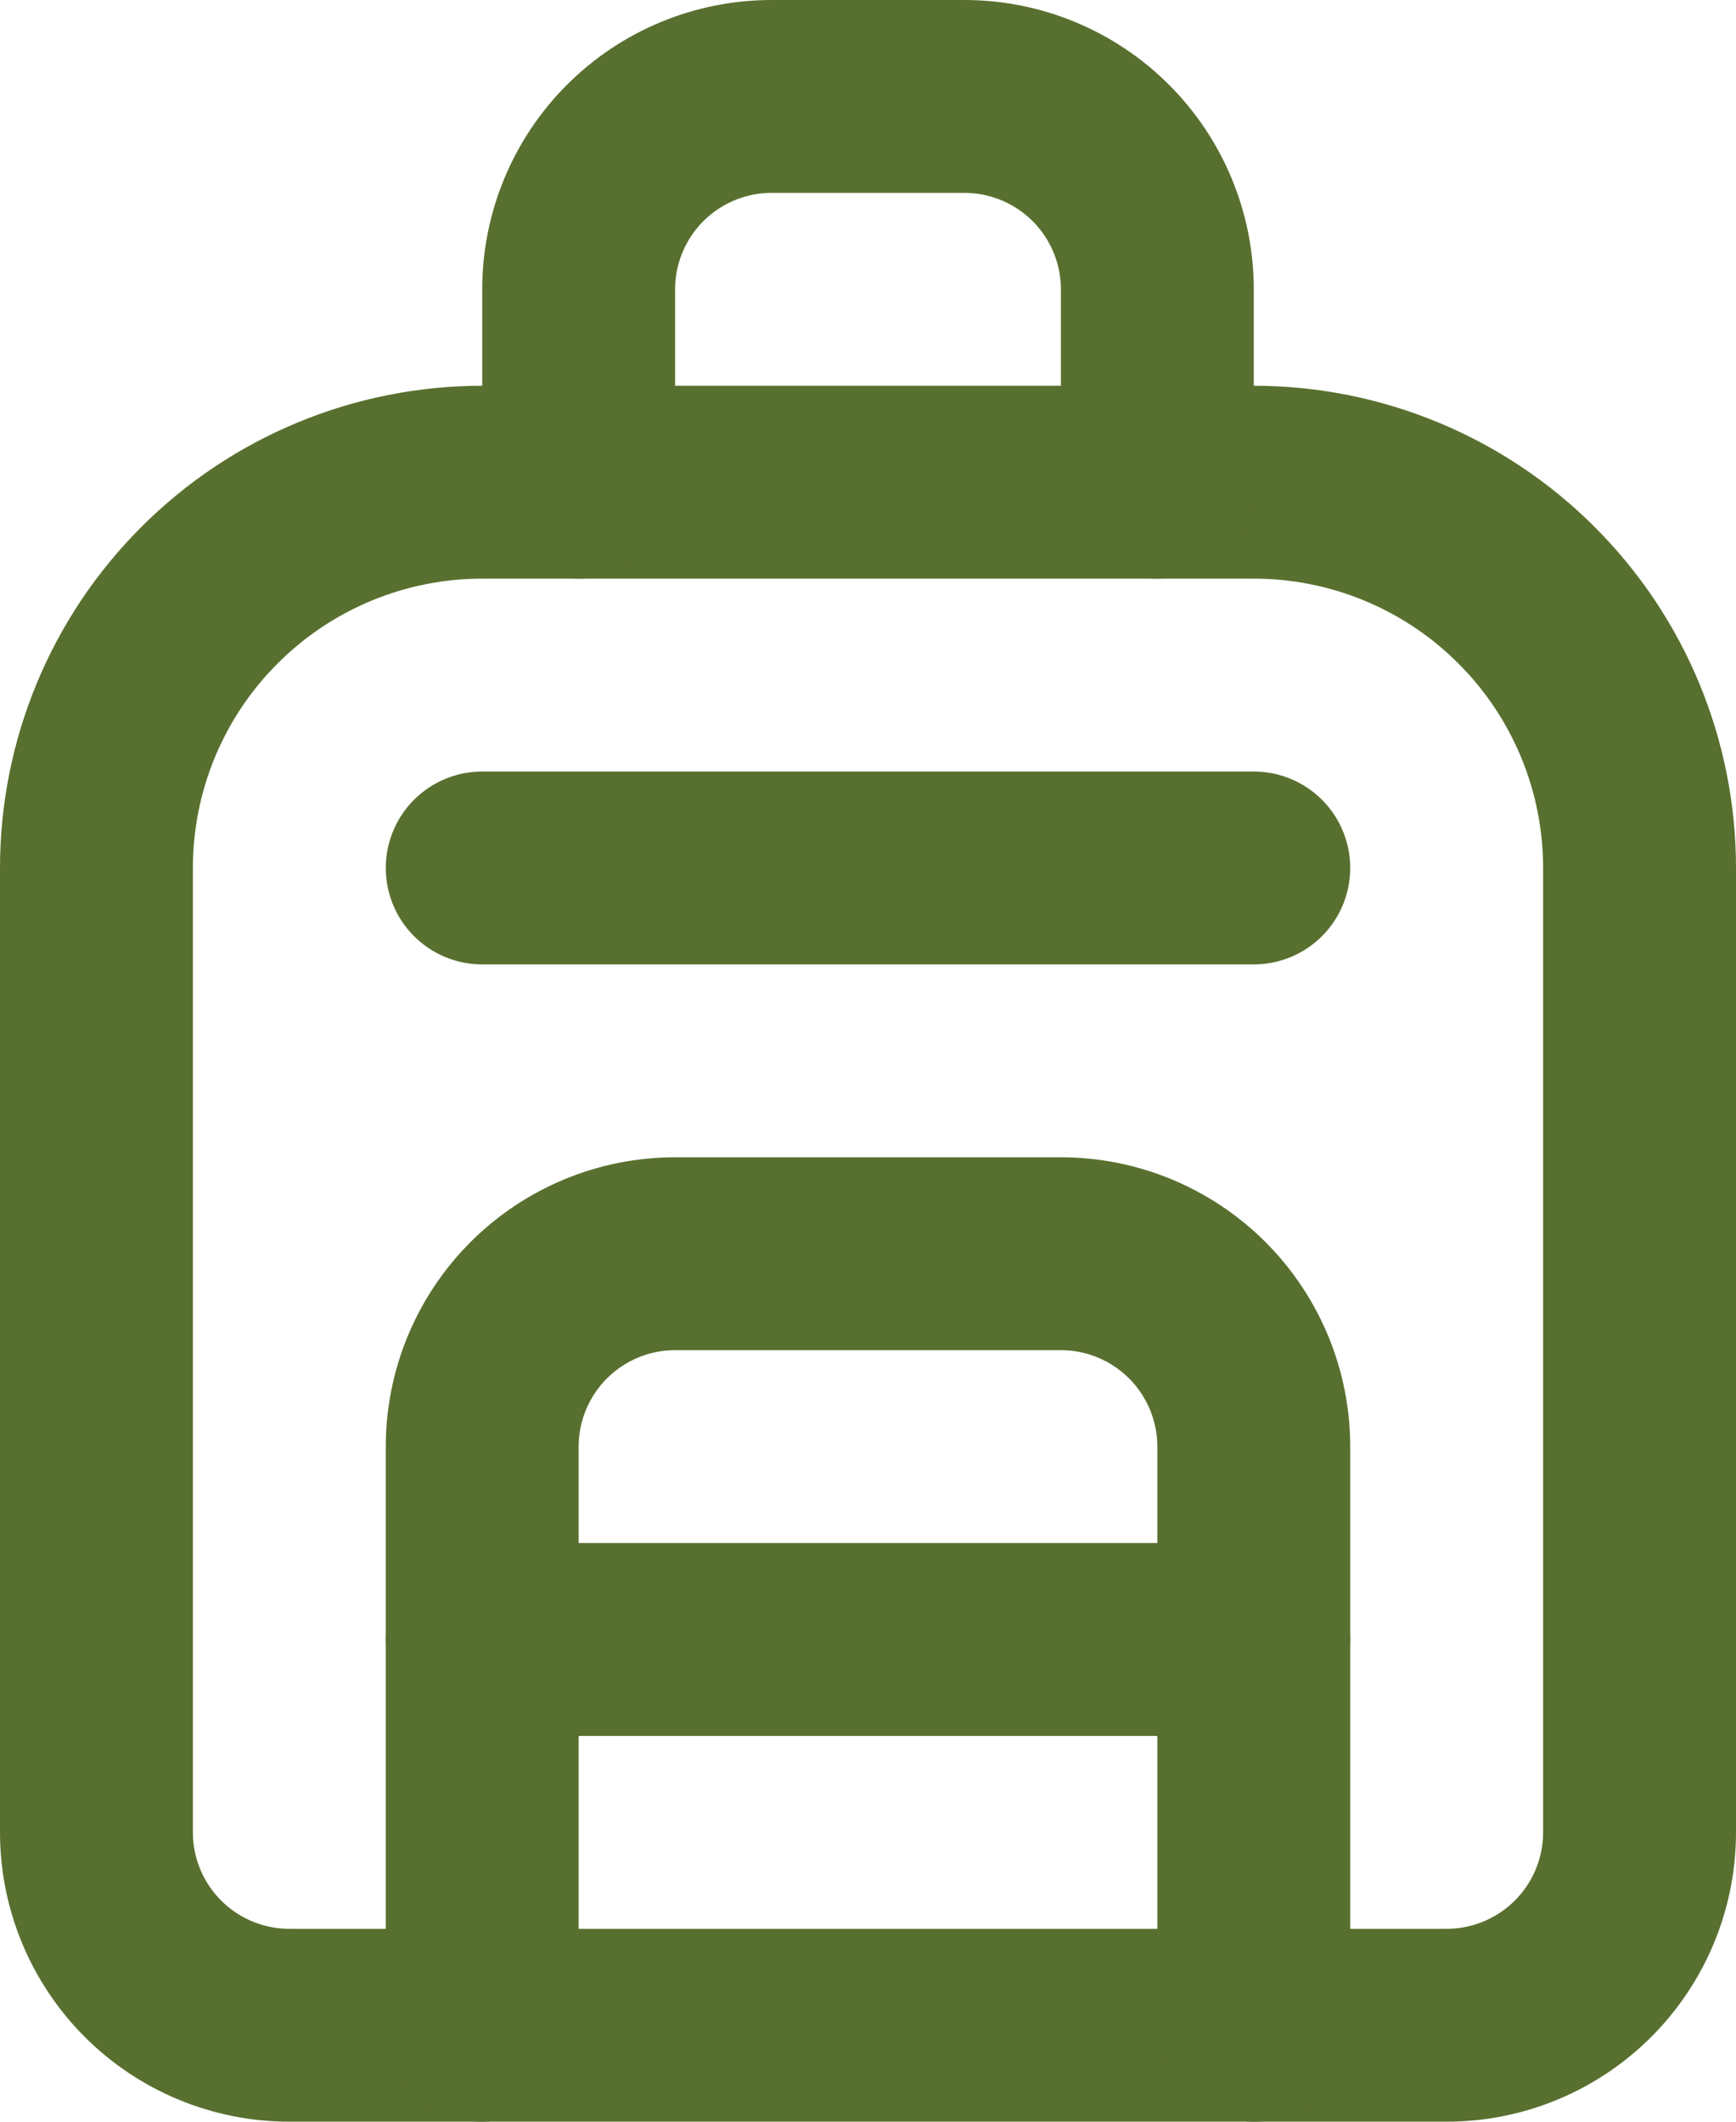
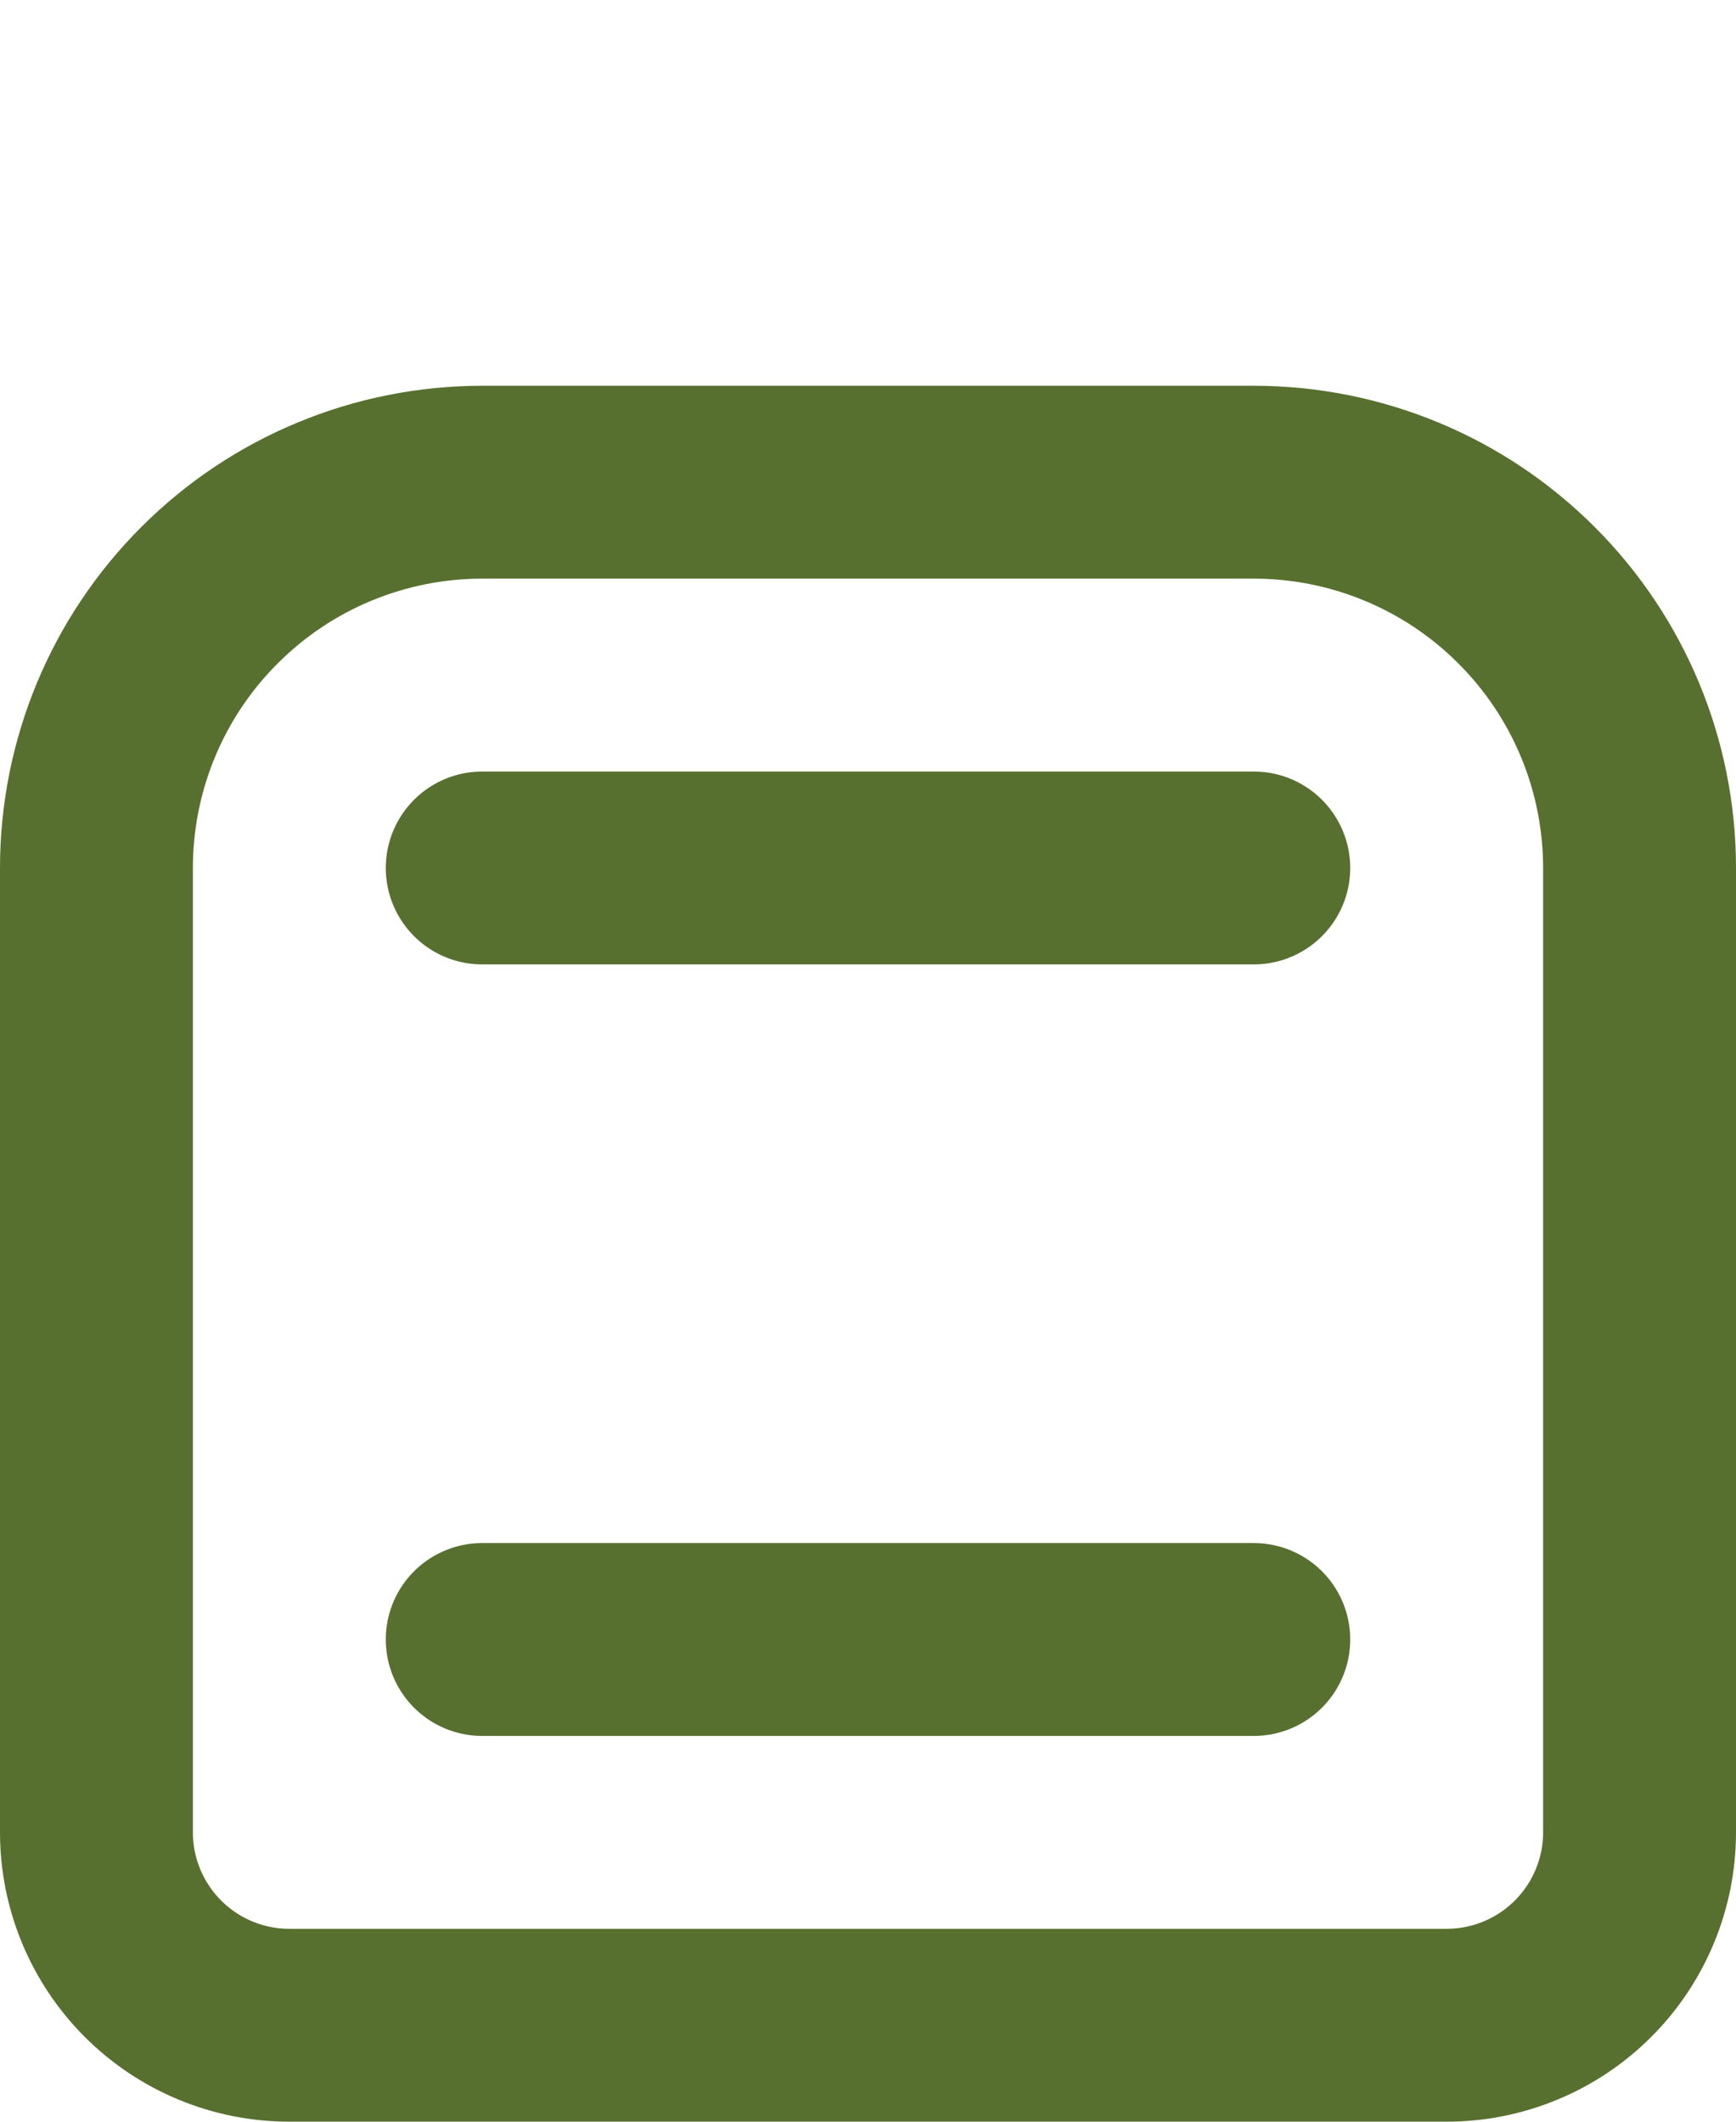
<svg xmlns="http://www.w3.org/2000/svg" width="18" height="22" viewBox="0 0 18 22" fill="none">
  <path d="M5 9H13M5 17H13M1 9C1 7.939 1.421 6.922 2.172 6.172C2.922 5.421 3.939 5 5 5H13C14.061 5 15.078 5.421 15.828 6.172C16.579 6.922 17 7.939 17 9V19C17 19.53 16.789 20.039 16.414 20.414C16.039 20.789 15.53 21 15 21H3C2.47 21 1.961 20.789 1.586 20.414C1.211 20.039 1 19.53 1 19V9Z" stroke="#58702F" stroke-width="2" stroke-linecap="round" stroke-linejoin="round" />
-   <path d="M5 21V15C5 14.47 5.211 13.961 5.586 13.586C5.961 13.211 6.47 13 7 13H11C11.53 13 12.039 13.211 12.414 13.586C12.789 13.961 13 14.47 13 15V21M6 5V3C6 2.47 6.211 1.961 6.586 1.586C6.961 1.211 7.47 1 8 1H10C10.53 1 11.039 1.211 11.414 1.586C11.789 1.961 12 2.47 12 3V5" stroke="#58702F" stroke-width="2" stroke-linecap="round" stroke-linejoin="round" />
</svg>